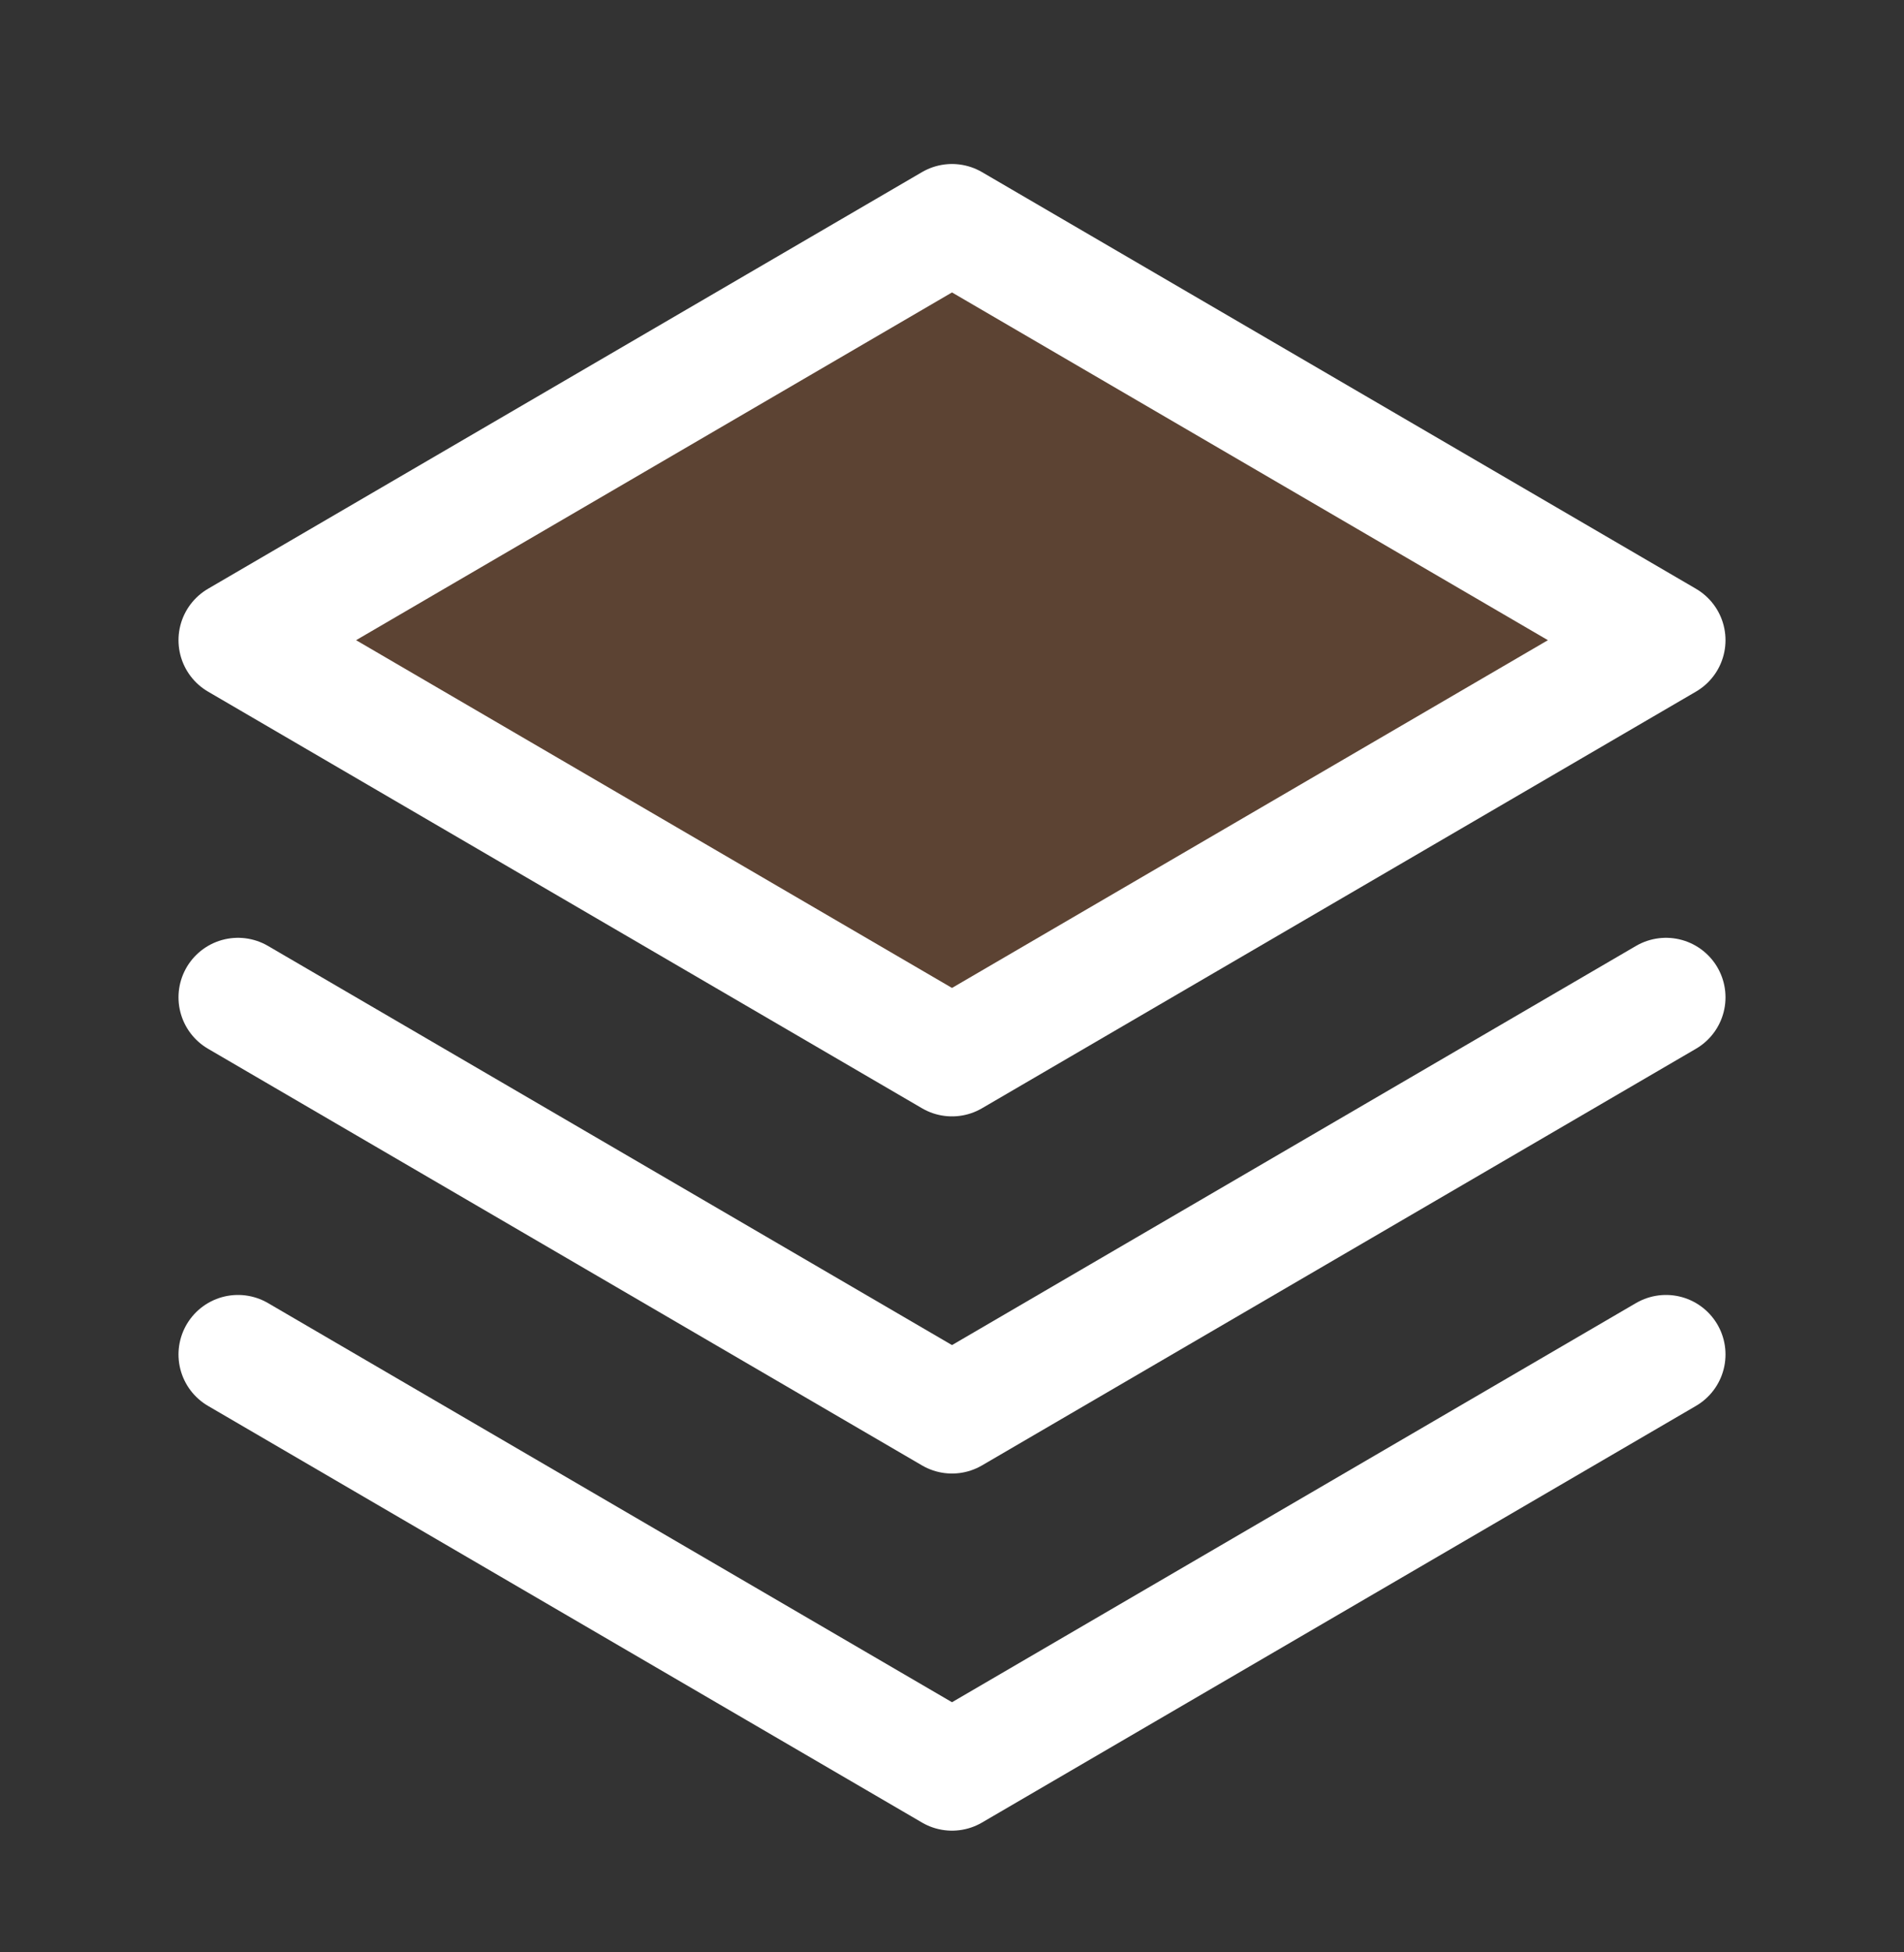
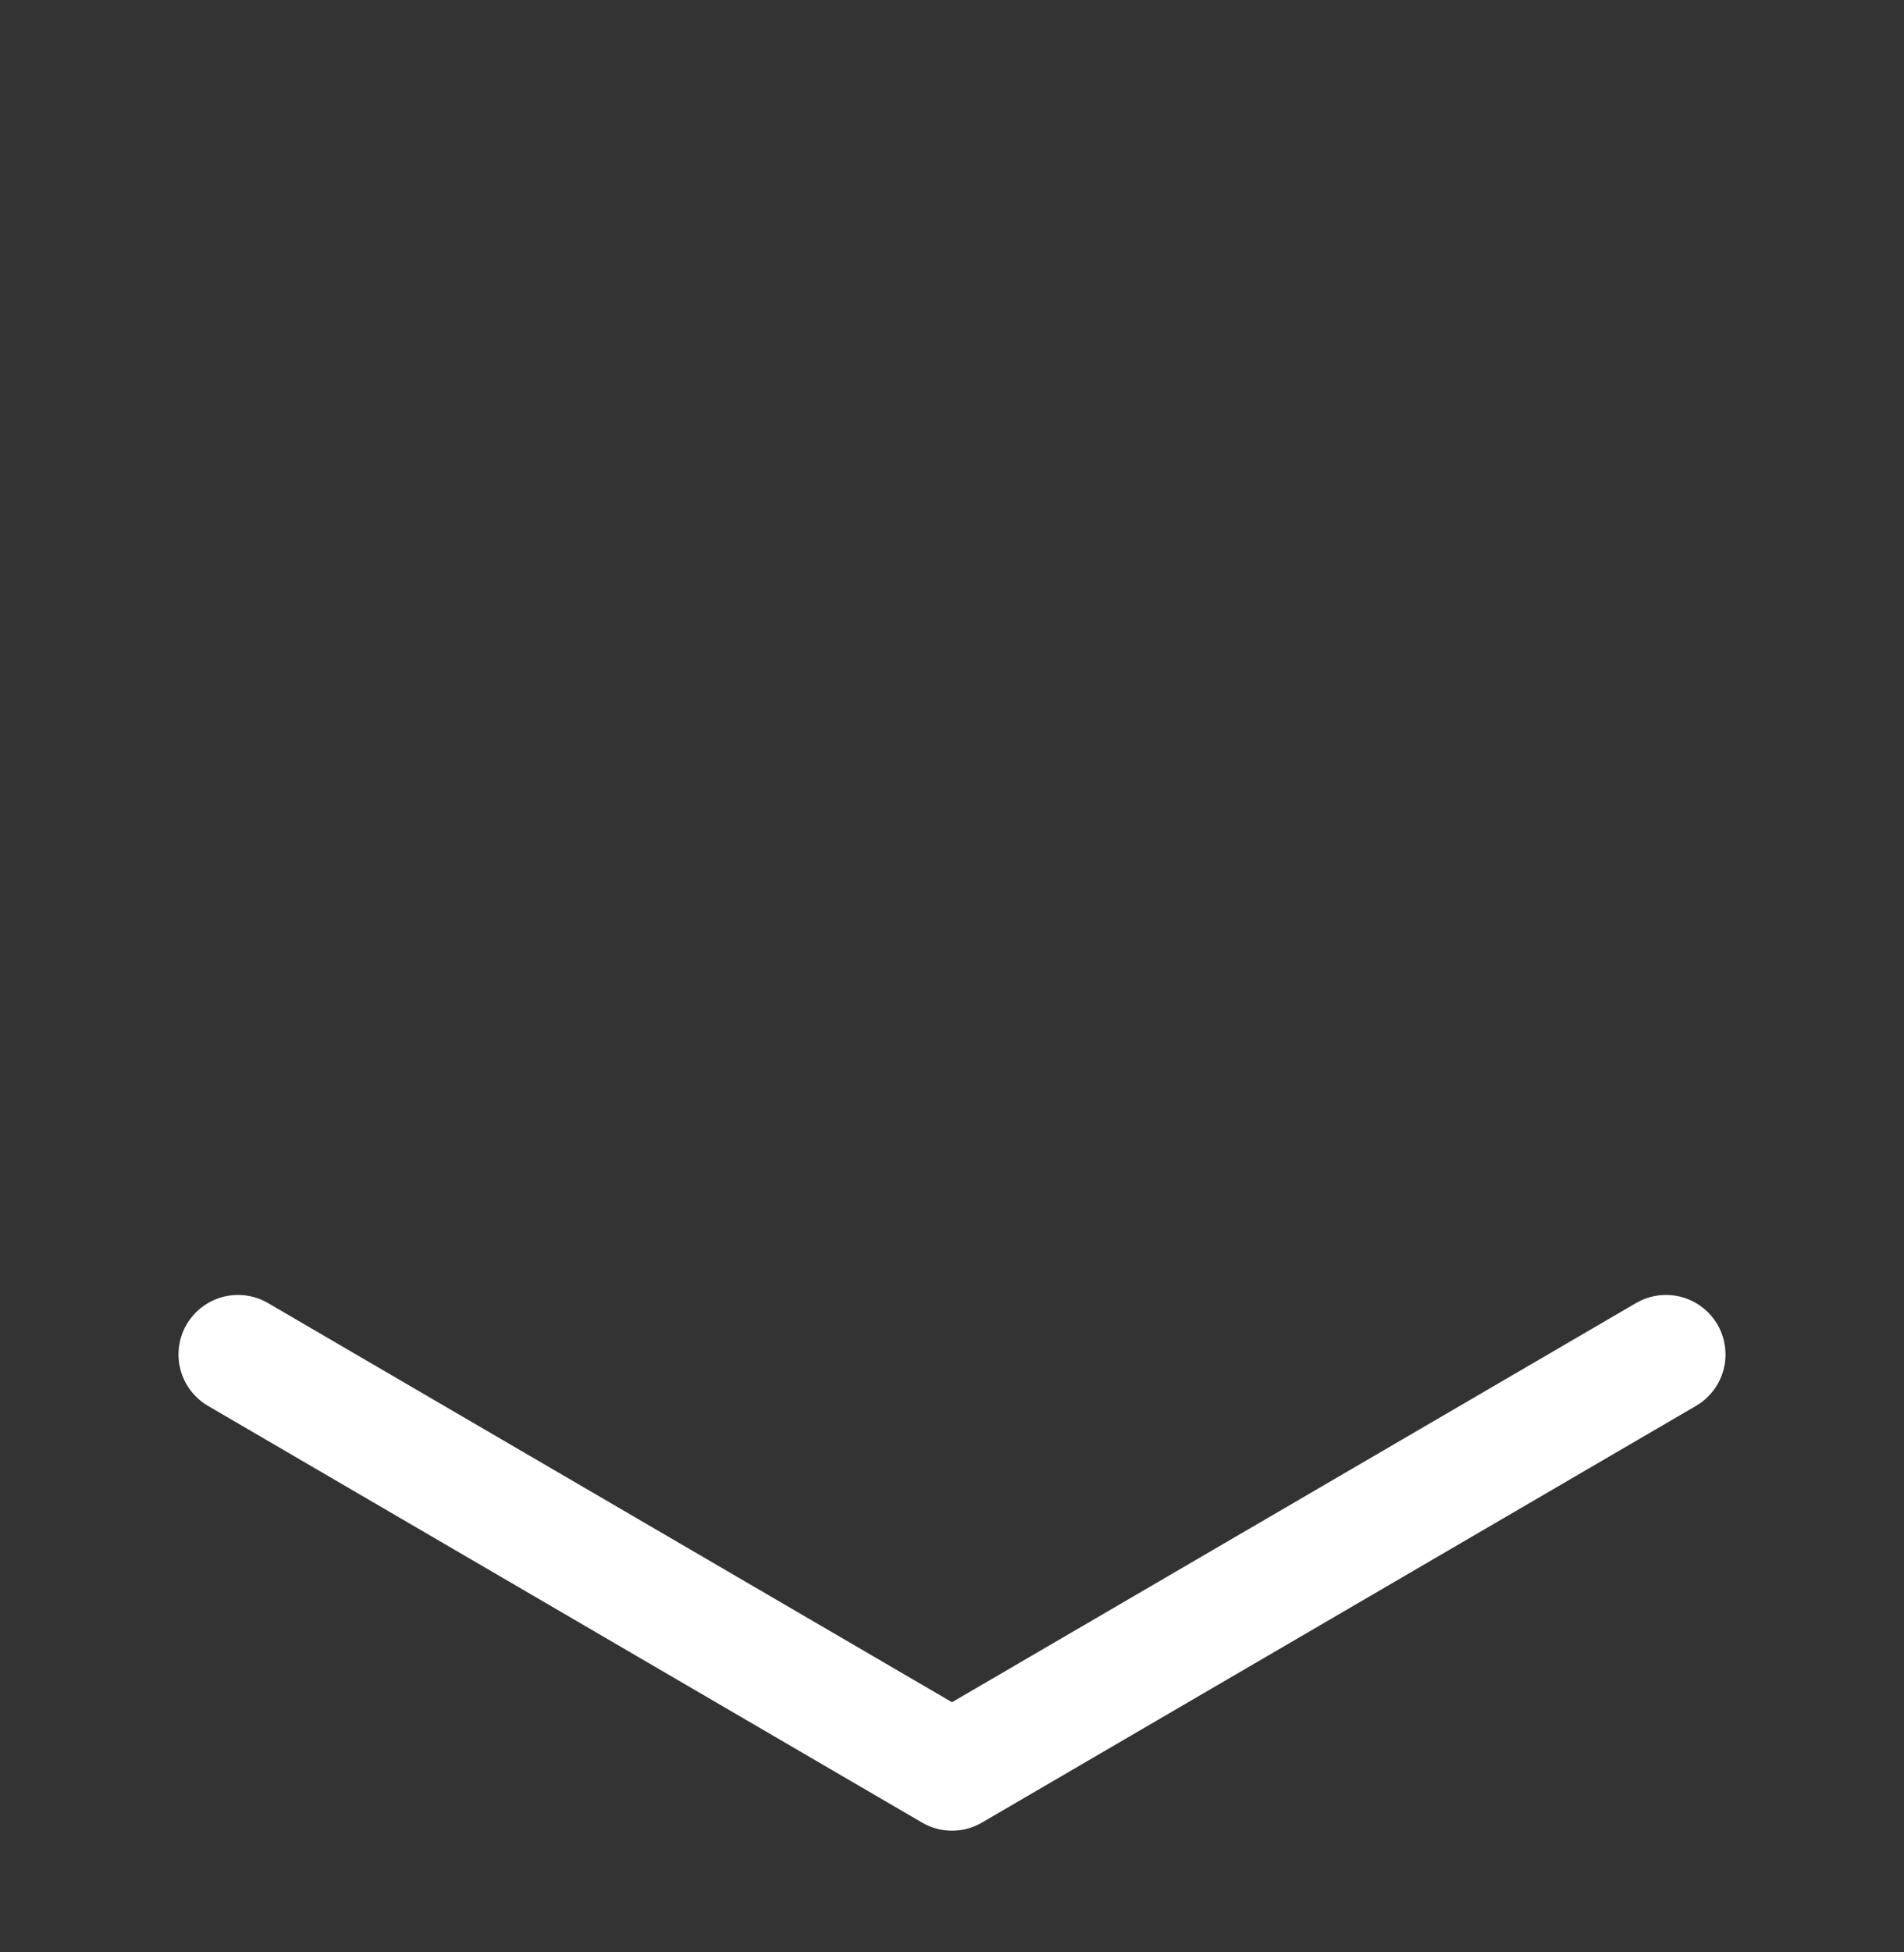
<svg xmlns="http://www.w3.org/2000/svg" width="40" height="41" viewBox="0 0 40 41" fill="none">
  <rect x="0" y="0" width="40" height="41" fill="#333333" stroke="none" />
-   <path opacity="0.2" d="M5 13.444L20 22.194L35 13.444L20 4.694L5 13.444Z" fill="#FF8533" />
  <path d="M5 28.444L20 37.194L35 28.444" stroke="white" stroke-width="2.5" stroke-linecap="round" stroke-linejoin="round" />
-   <path d="M5 20.944L20 29.694L35 20.944" stroke="white" stroke-width="2.5" stroke-linecap="round" stroke-linejoin="round" />
-   <path d="M5 13.444L20 22.194L35 13.444L20 4.694L5 13.444Z" stroke="white" stroke-width="2.5" stroke-linecap="round" stroke-linejoin="round" />
</svg>